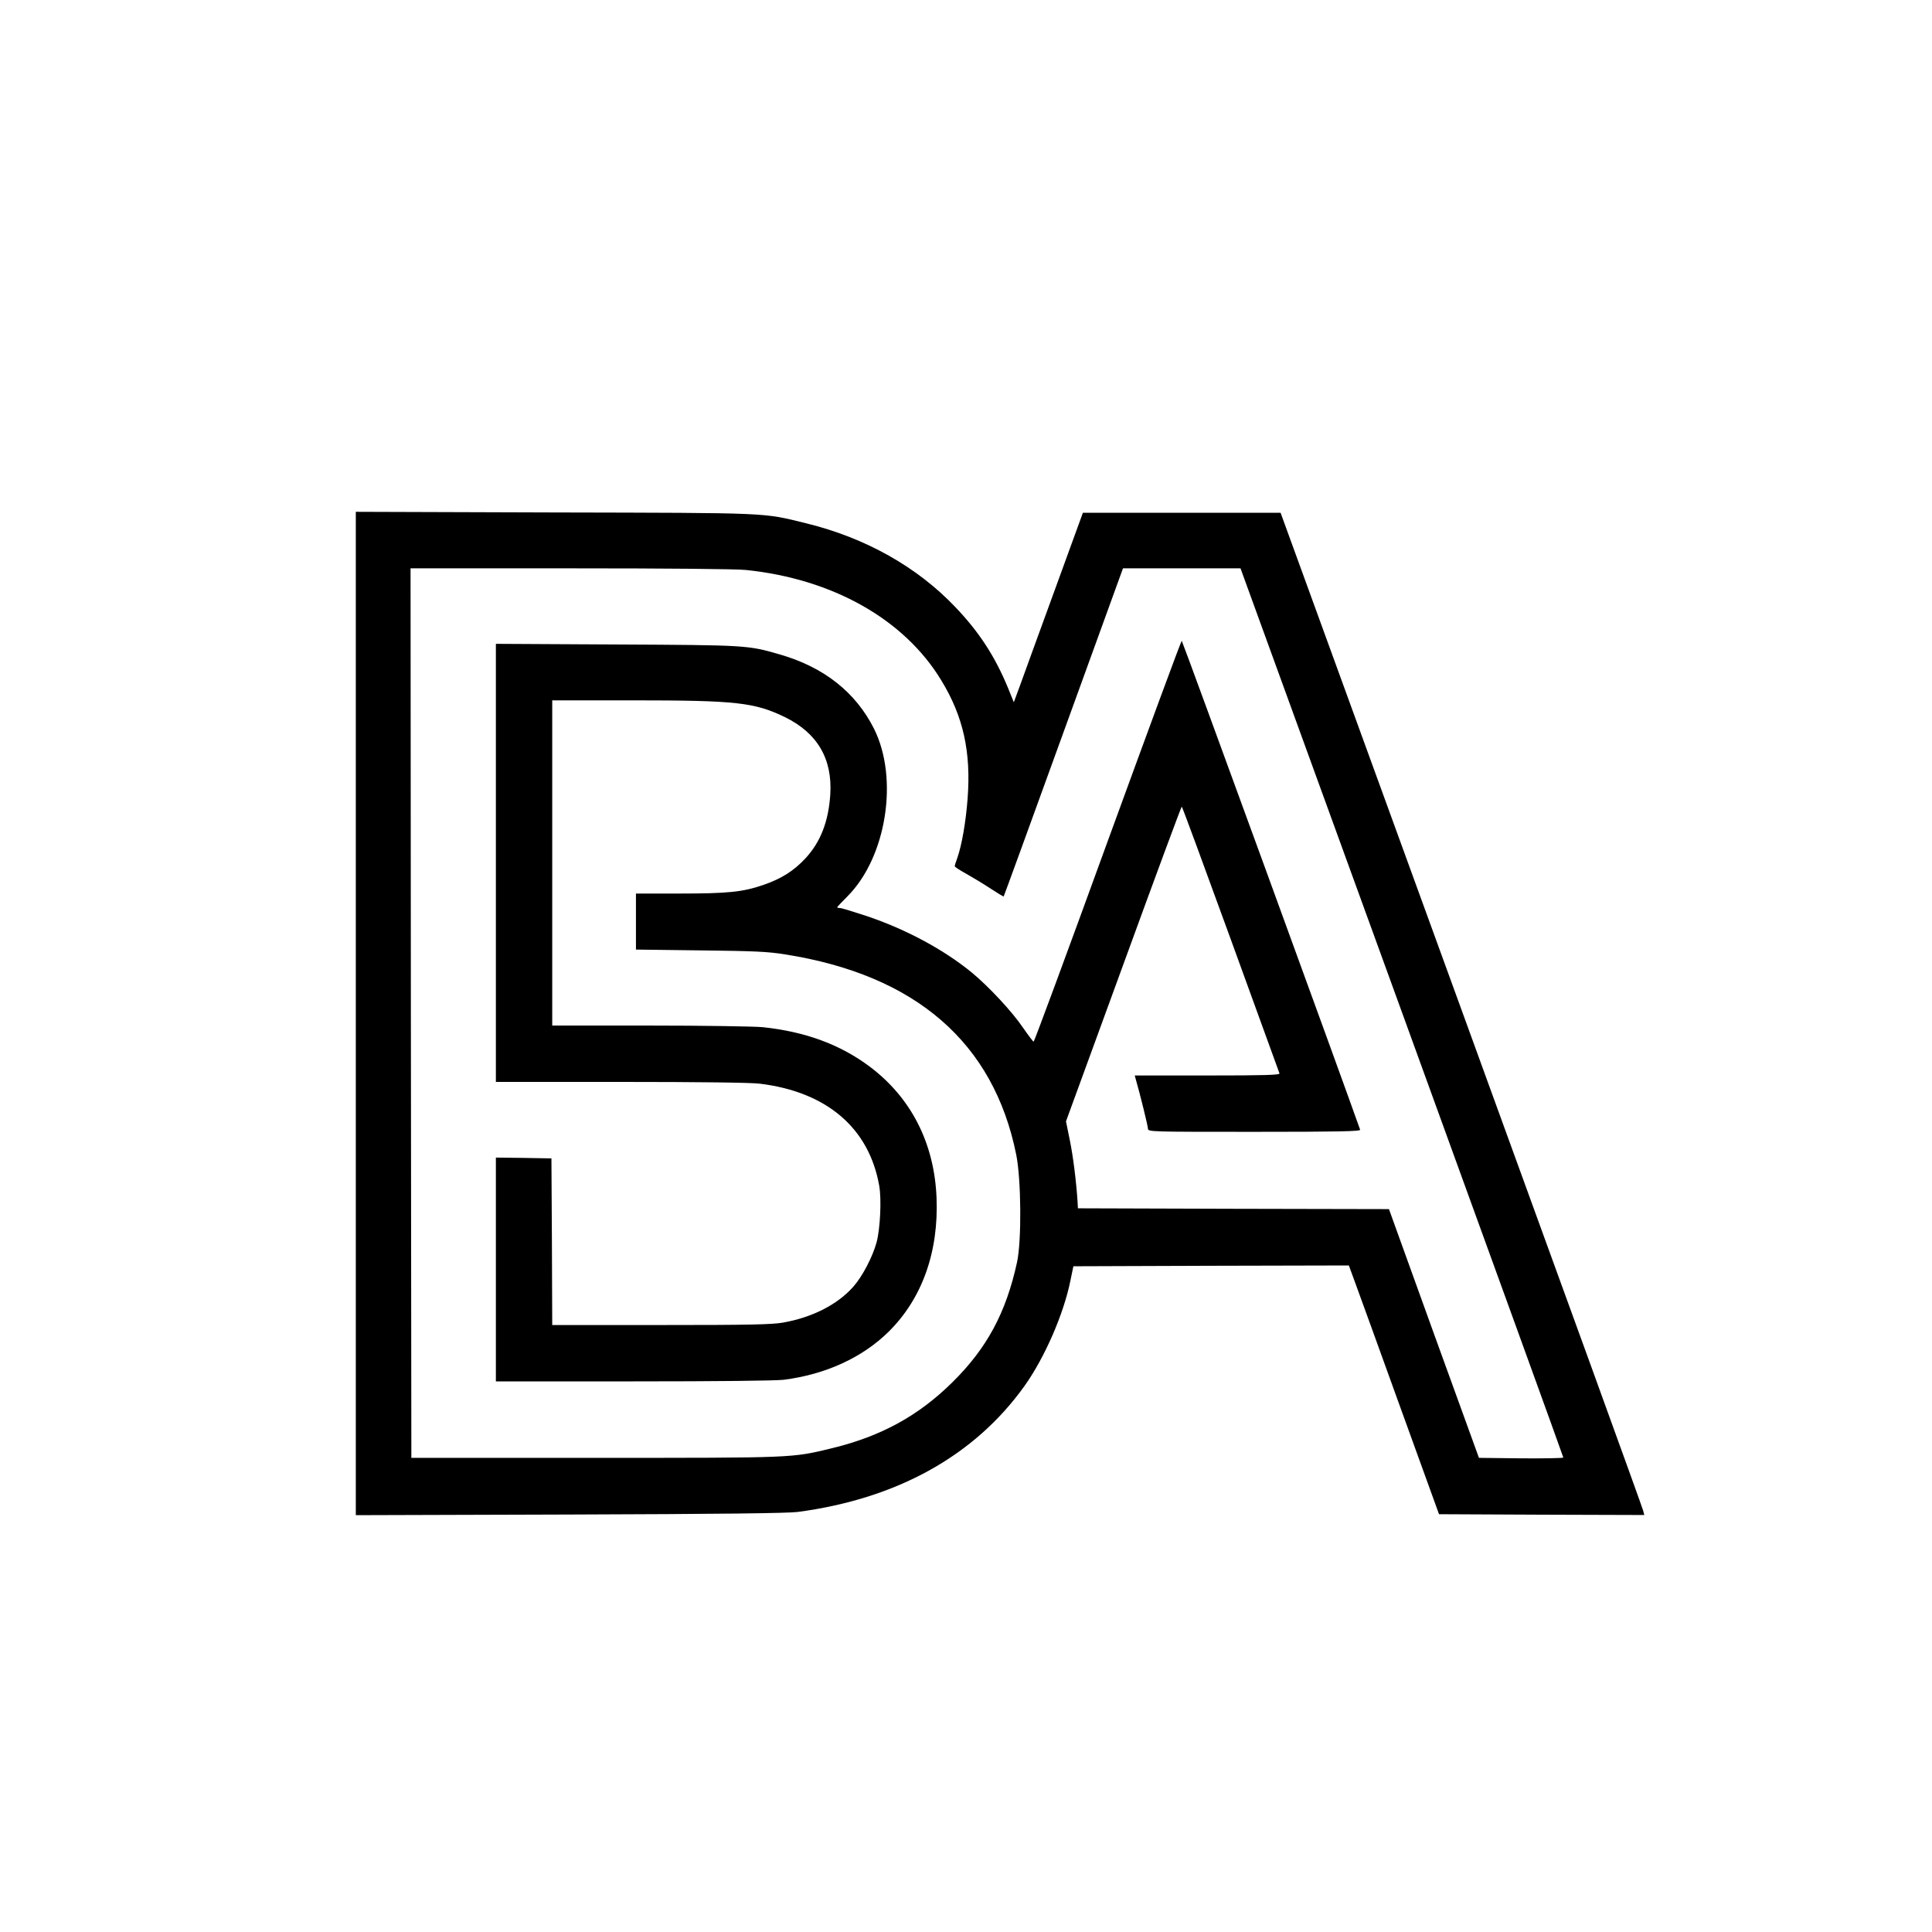
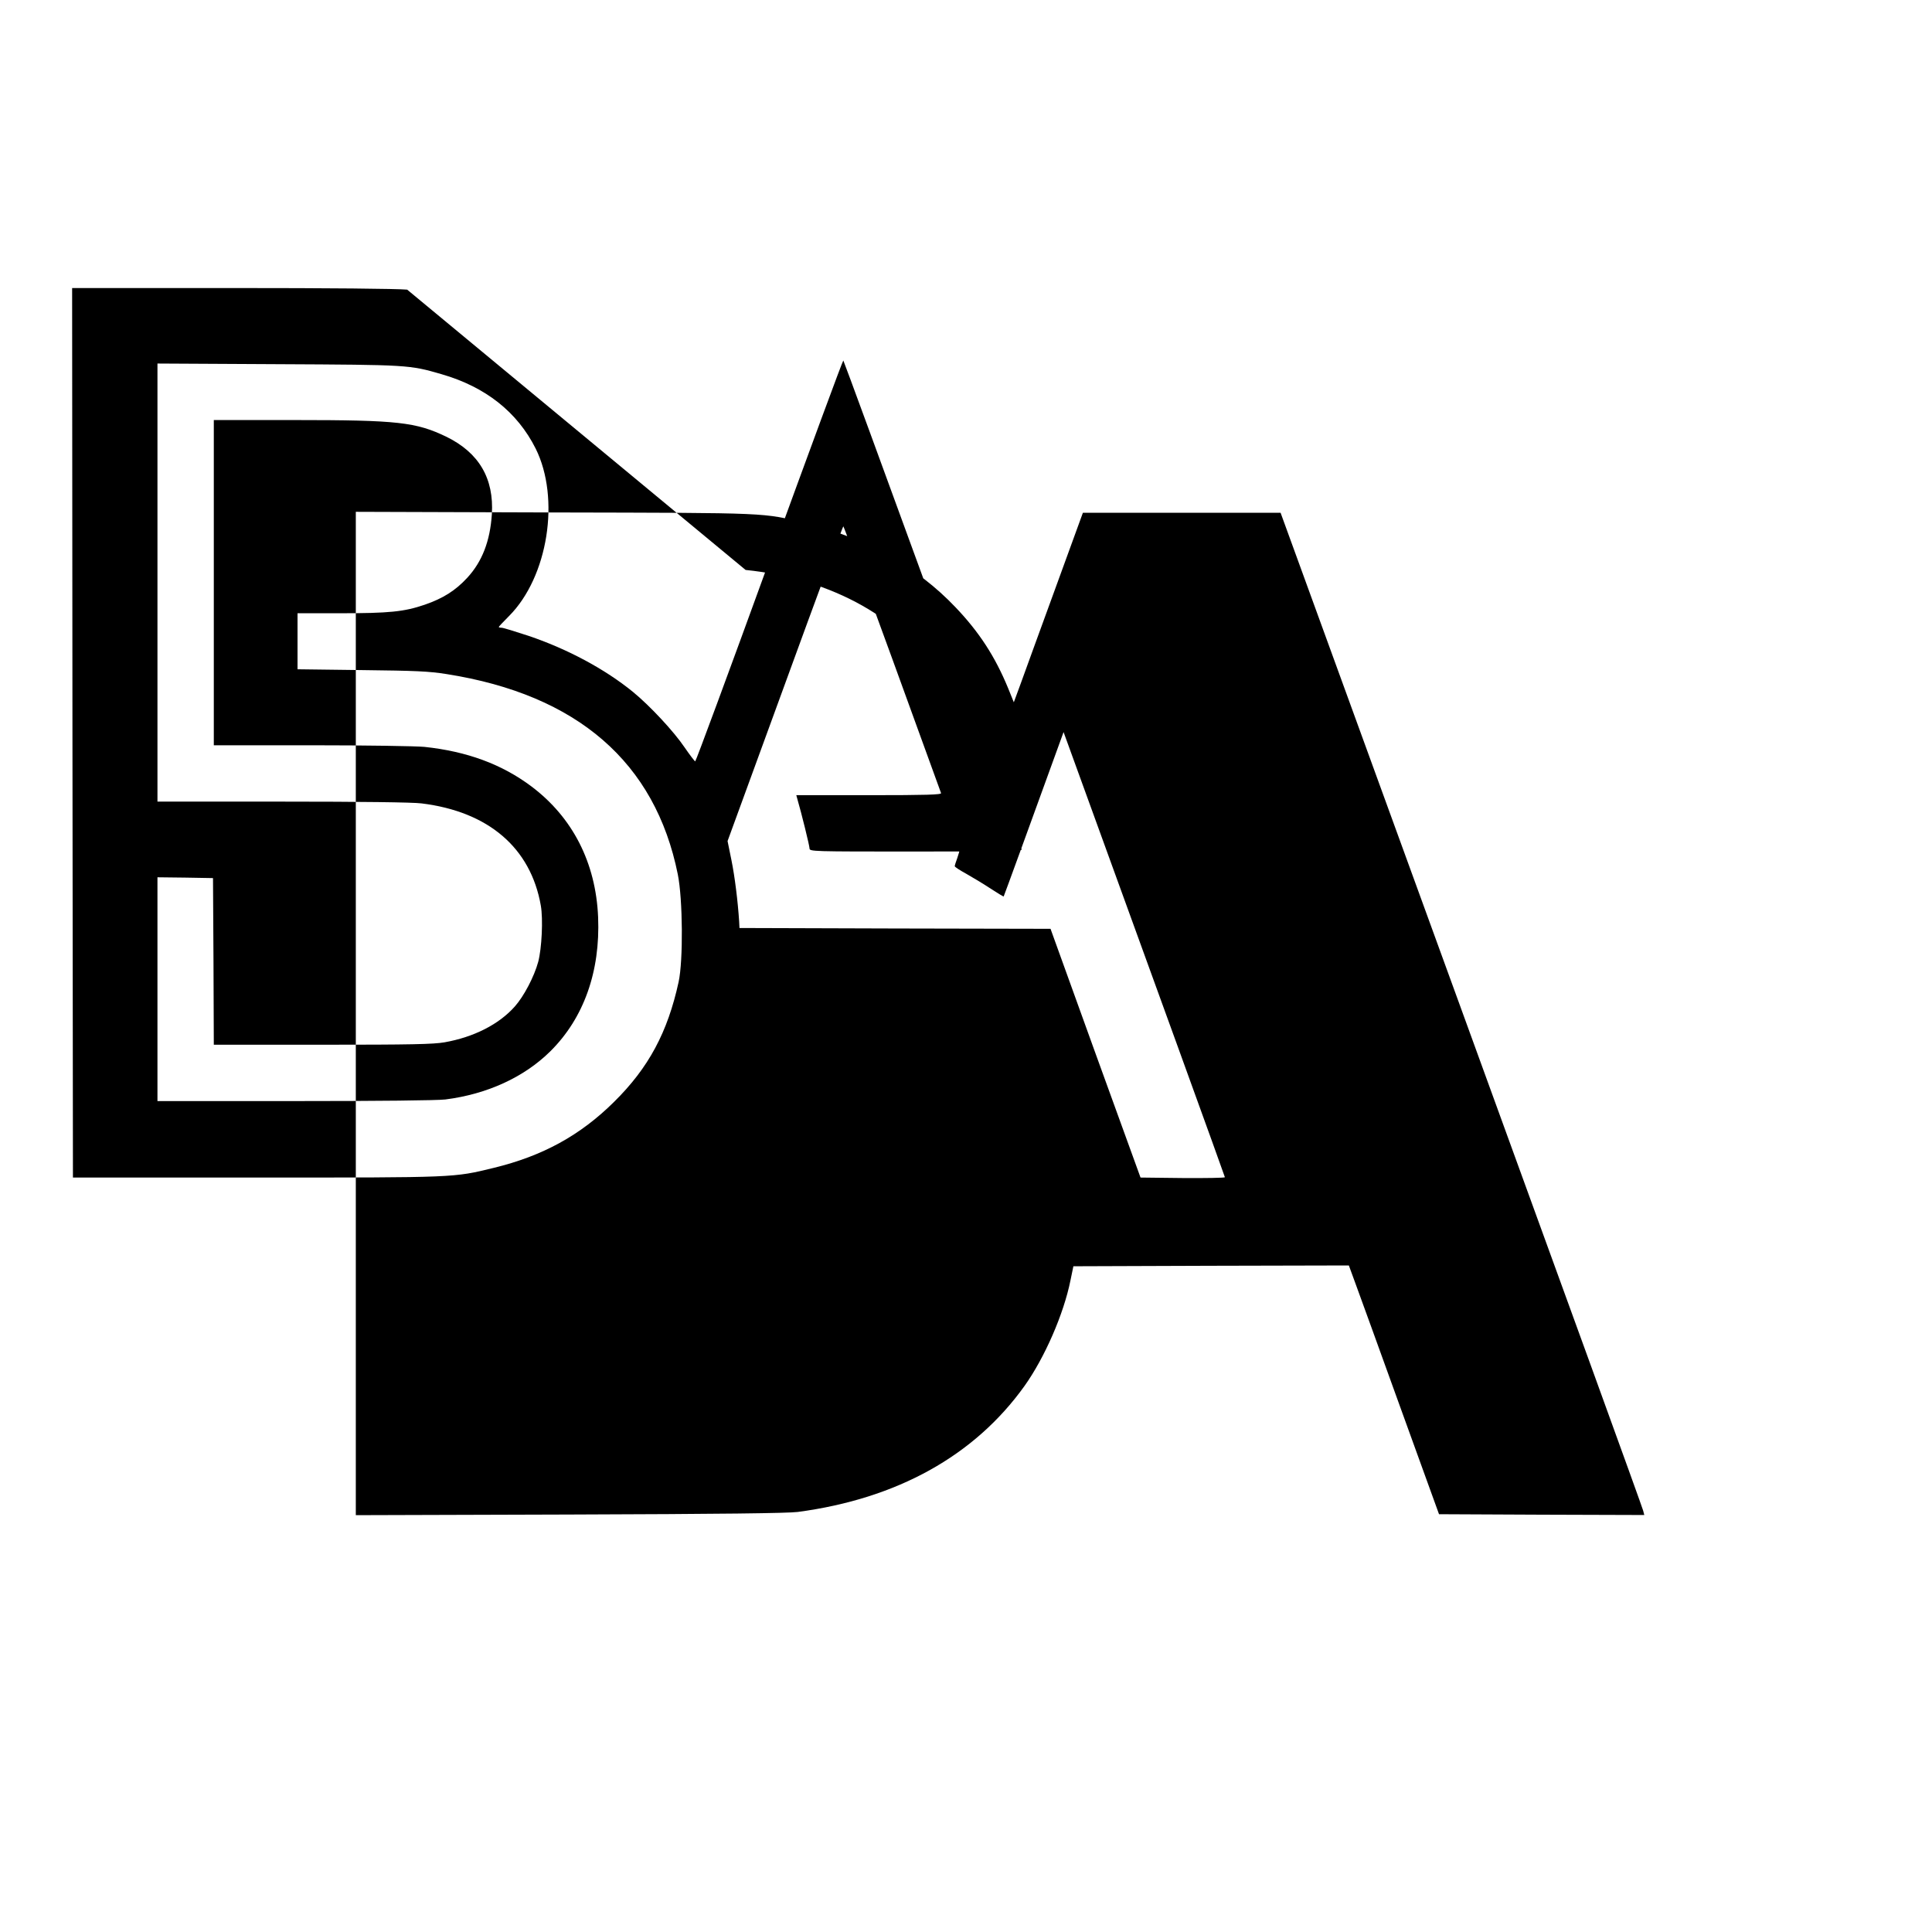
<svg xmlns="http://www.w3.org/2000/svg" version="1.0" width="1200pt" height="1200pt" viewBox="0 0 1200 1200" preserveAspectRatio="xMidYMid meet">
  <g transform="translate(0,1200) scale(0.1,-0.1)" fill="#000000" stroke="none">
-     <path d="M2210 5705 l0 -3116 1328 4 c951 3 1352 8 1417 16 617 82 1098 349 1408 782 125 175 244 447 286 657 l18 87 855 3 856 2 41 -112 c23 -62 149 -410 280 -773 l239 -660 637 -3 638 -2 -7 27 c-3 16 -511 1416 -1129 3113 l-1123 3085 -614 0 -614 0 -173 -475 c-95 -261 -192 -526 -214 -588 l-42 -114 -36 89 c-81 196 -179 347 -326 501 -238 251 -559 431 -925 521 -277 68 -208 65 -1567 68 l-1233 4 0 -3116z m2421 2755 c540 -55 985 -306 1215 -685 137 -224 186 -445 164 -735 -11 -146 -36 -289 -64 -369 -9 -24 -16 -47 -16 -51 0 -5 33 -26 73 -48 39 -22 107 -63 151 -92 43 -28 79 -50 80 -48 2 2 169 461 372 1021 l369 1017 365 0 365 0 1003 -2758 c551 -1516 1002 -2760 1002 -2765 0 -4 -118 -6 -262 -5 l-262 3 -280 772 -279 773 -966 2 -966 3 -2 40 c-8 125 -27 279 -48 382 l-24 118 357 977 c196 538 359 978 362 978 3 0 139 -370 304 -823 164 -452 301 -828 303 -834 4 -10 -89 -13 -447 -13 l-452 0 6 -22 c27 -93 76 -292 76 -308 0 -20 12 -20 661 -20 525 0 660 3 657 13 -87 249 -1104 3037 -1108 3037 -4 0 -210 -560 -460 -1245 -249 -685 -456 -1245 -460 -1245 -3 0 -33 39 -66 87 -67 99 -214 257 -320 344 -174 142 -407 267 -650 349 -82 27 -157 50 -166 50 -10 0 -18 2 -18 5 0 2 29 33 64 68 242 243 319 731 165 1040 -114 227 -311 383 -585 462 -200 58 -206 58 -1016 62 l-748 4 0 -1360 0 -1361 778 0 c484 0 810 -4 862 -11 416 -51 678 -276 741 -634 15 -85 6 -267 -16 -350 -25 -92 -89 -214 -145 -277 -99 -112 -256 -191 -437 -223 -70 -12 -205 -15 -759 -15 l-674 0 -2 518 -3 517 -172 3 -173 2 0 -695 0 -695 853 0 c525 0 884 4 935 10 260 33 489 138 652 299 208 206 311 496 297 833 -14 338 -158 620 -415 813 -183 137 -399 217 -664 245 -51 5 -366 10 -700 10 l-608 0 0 1010 0 1010 503 0 c641 0 753 -13 942 -104 202 -99 296 -259 282 -481 -11 -167 -60 -294 -153 -395 -74 -80 -151 -128 -264 -167 -129 -44 -220 -53 -527 -53 l-263 0 0 -174 0 -174 398 -5 c338 -4 416 -7 529 -25 811 -128 1295 -548 1435 -1244 31 -154 34 -534 5 -668 -68 -312 -186 -533 -401 -745 -210 -208 -443 -336 -748 -410 -251 -61 -227 -60 -1473 -60 l-1140 0 -3 2763 -2 2762 989 0 c617 0 1028 -4 1092 -10z" />
+     <path d="M2210 5705 l0 -3116 1328 4 c951 3 1352 8 1417 16 617 82 1098 349 1408 782 125 175 244 447 286 657 l18 87 855 3 856 2 41 -112 c23 -62 149 -410 280 -773 l239 -660 637 -3 638 -2 -7 27 c-3 16 -511 1416 -1129 3113 l-1123 3085 -614 0 -614 0 -173 -475 c-95 -261 -192 -526 -214 -588 l-42 -114 -36 89 c-81 196 -179 347 -326 501 -238 251 -559 431 -925 521 -277 68 -208 65 -1567 68 l-1233 4 0 -3116z m2421 2755 c540 -55 985 -306 1215 -685 137 -224 186 -445 164 -735 -11 -146 -36 -289 -64 -369 -9 -24 -16 -47 -16 -51 0 -5 33 -26 73 -48 39 -22 107 -63 151 -92 43 -28 79 -50 80 -48 2 2 169 461 372 1021 c551 -1516 1002 -2760 1002 -2765 0 -4 -118 -6 -262 -5 l-262 3 -280 772 -279 773 -966 2 -966 3 -2 40 c-8 125 -27 279 -48 382 l-24 118 357 977 c196 538 359 978 362 978 3 0 139 -370 304 -823 164 -452 301 -828 303 -834 4 -10 -89 -13 -447 -13 l-452 0 6 -22 c27 -93 76 -292 76 -308 0 -20 12 -20 661 -20 525 0 660 3 657 13 -87 249 -1104 3037 -1108 3037 -4 0 -210 -560 -460 -1245 -249 -685 -456 -1245 -460 -1245 -3 0 -33 39 -66 87 -67 99 -214 257 -320 344 -174 142 -407 267 -650 349 -82 27 -157 50 -166 50 -10 0 -18 2 -18 5 0 2 29 33 64 68 242 243 319 731 165 1040 -114 227 -311 383 -585 462 -200 58 -206 58 -1016 62 l-748 4 0 -1360 0 -1361 778 0 c484 0 810 -4 862 -11 416 -51 678 -276 741 -634 15 -85 6 -267 -16 -350 -25 -92 -89 -214 -145 -277 -99 -112 -256 -191 -437 -223 -70 -12 -205 -15 -759 -15 l-674 0 -2 518 -3 517 -172 3 -173 2 0 -695 0 -695 853 0 c525 0 884 4 935 10 260 33 489 138 652 299 208 206 311 496 297 833 -14 338 -158 620 -415 813 -183 137 -399 217 -664 245 -51 5 -366 10 -700 10 l-608 0 0 1010 0 1010 503 0 c641 0 753 -13 942 -104 202 -99 296 -259 282 -481 -11 -167 -60 -294 -153 -395 -74 -80 -151 -128 -264 -167 -129 -44 -220 -53 -527 -53 l-263 0 0 -174 0 -174 398 -5 c338 -4 416 -7 529 -25 811 -128 1295 -548 1435 -1244 31 -154 34 -534 5 -668 -68 -312 -186 -533 -401 -745 -210 -208 -443 -336 -748 -410 -251 -61 -227 -60 -1473 -60 l-1140 0 -3 2763 -2 2762 989 0 c617 0 1028 -4 1092 -10z" />
  </g>
</svg>